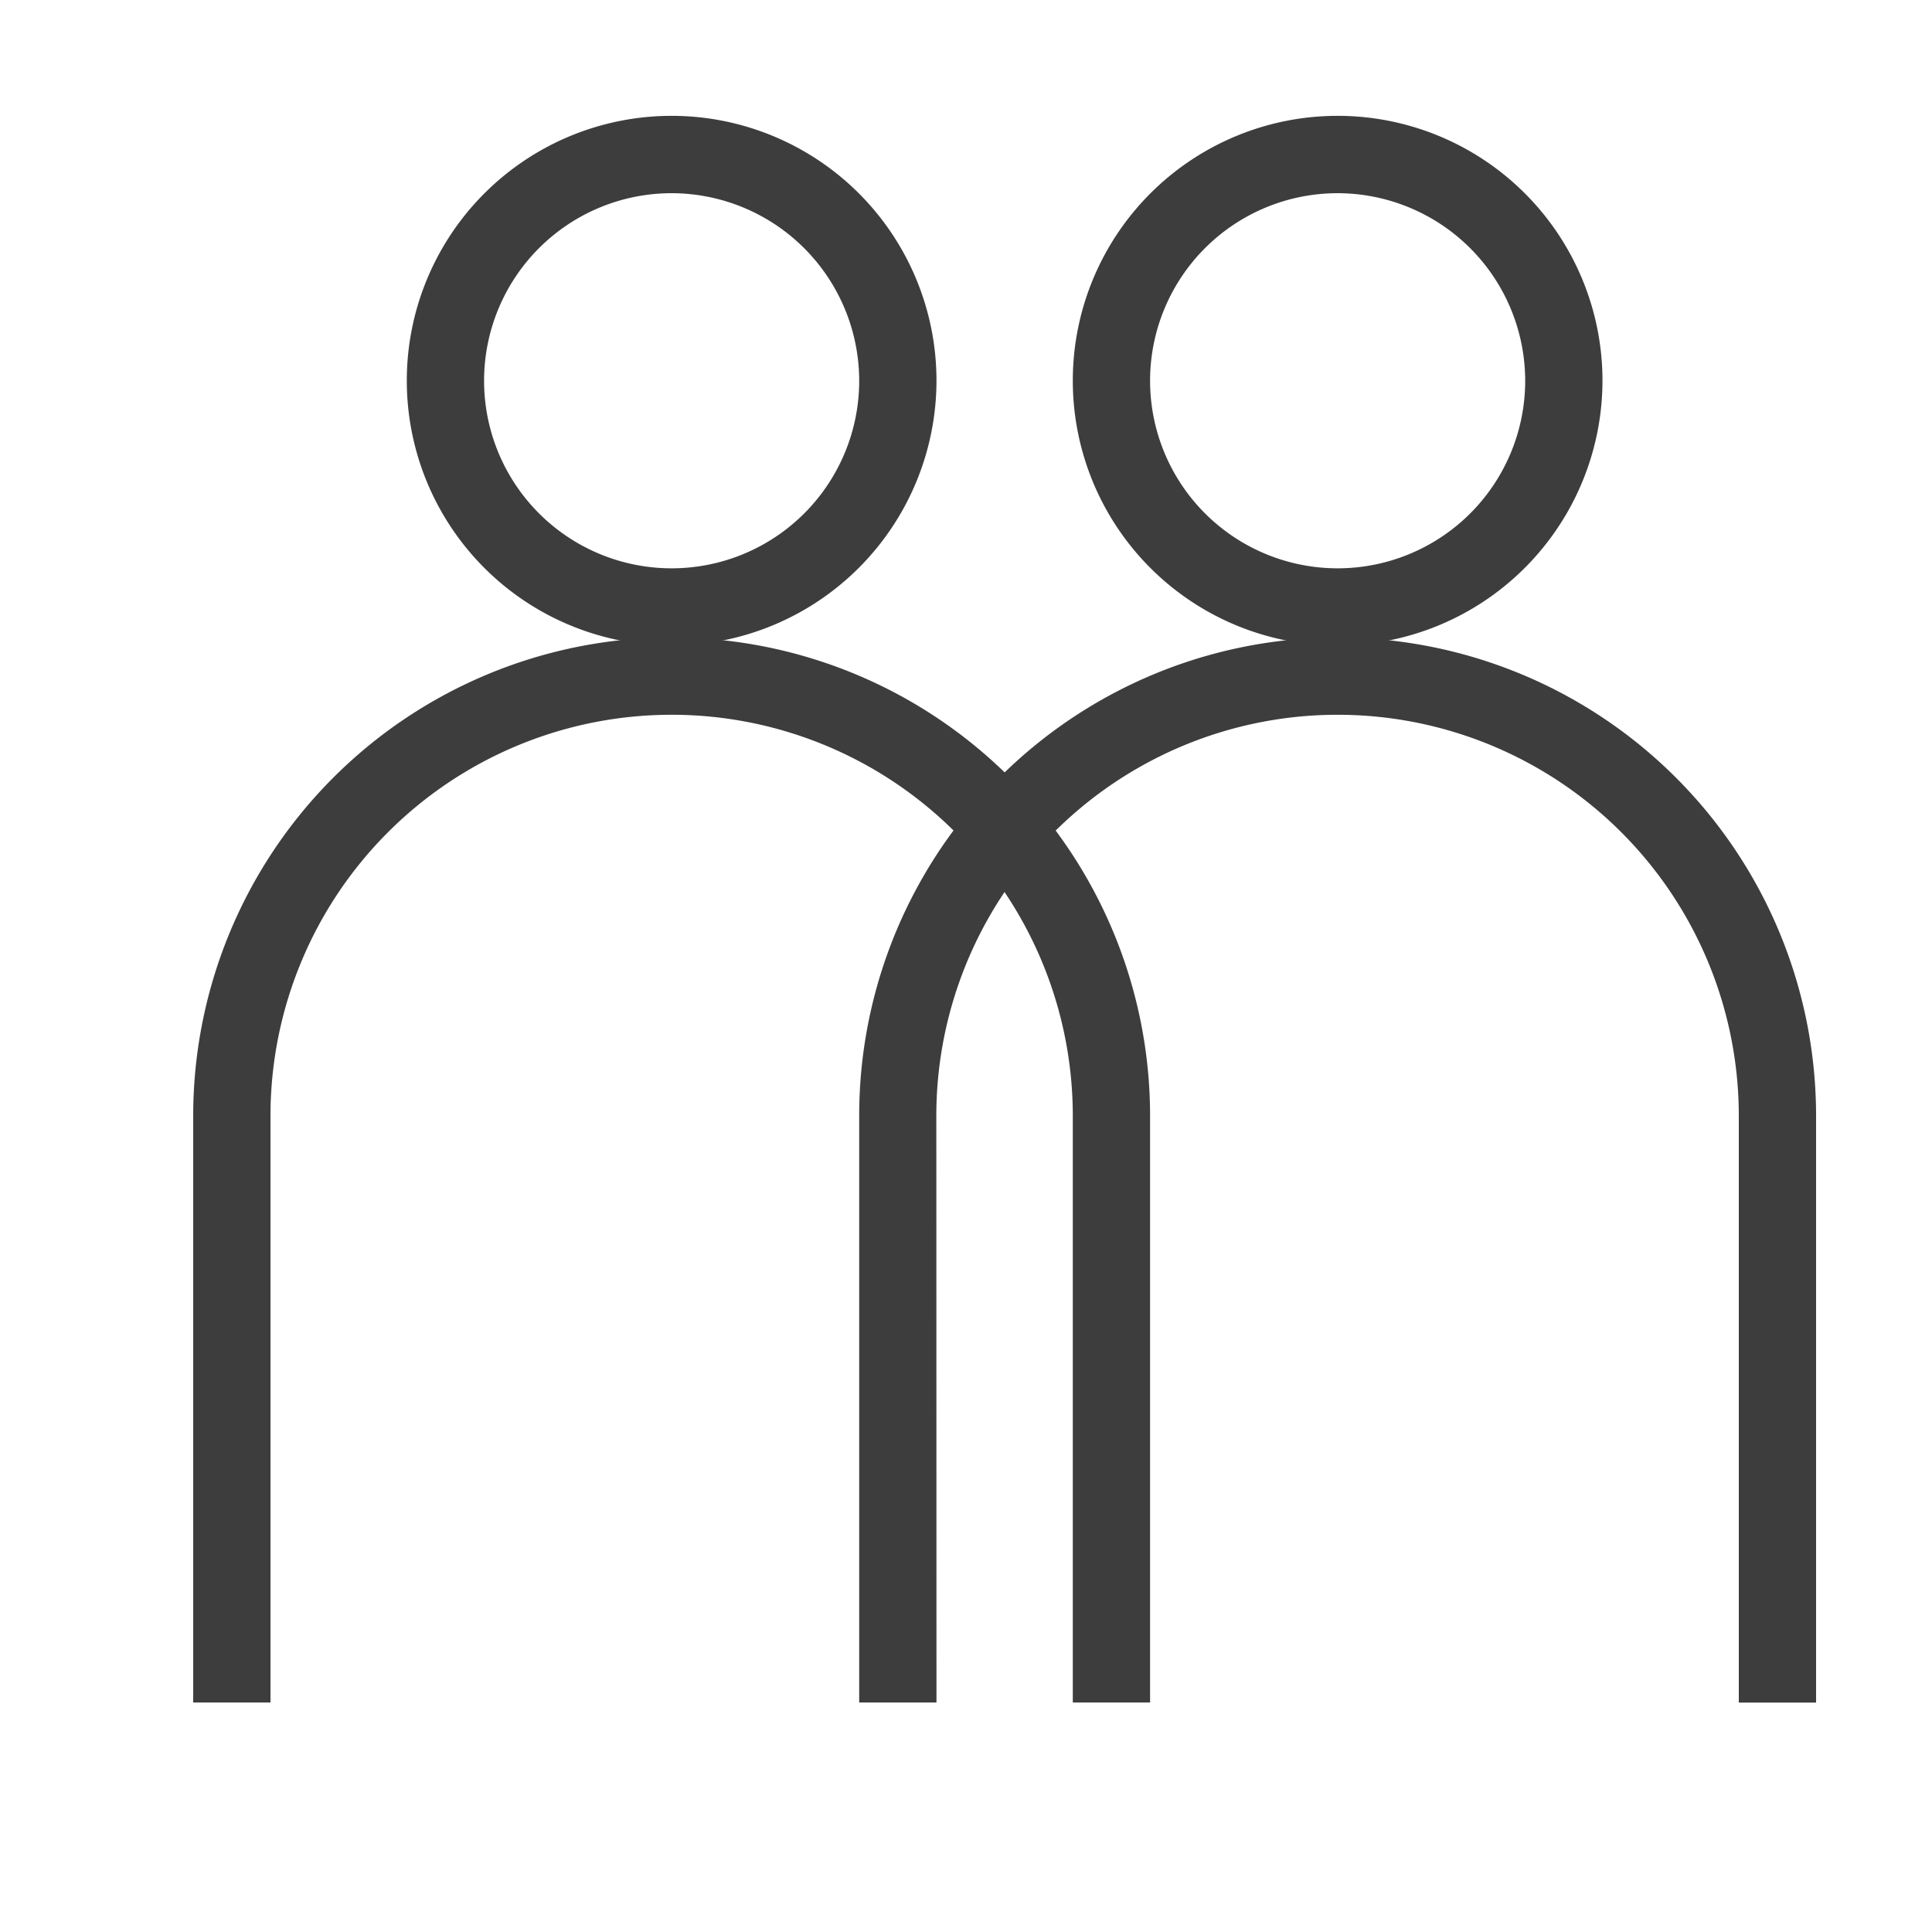
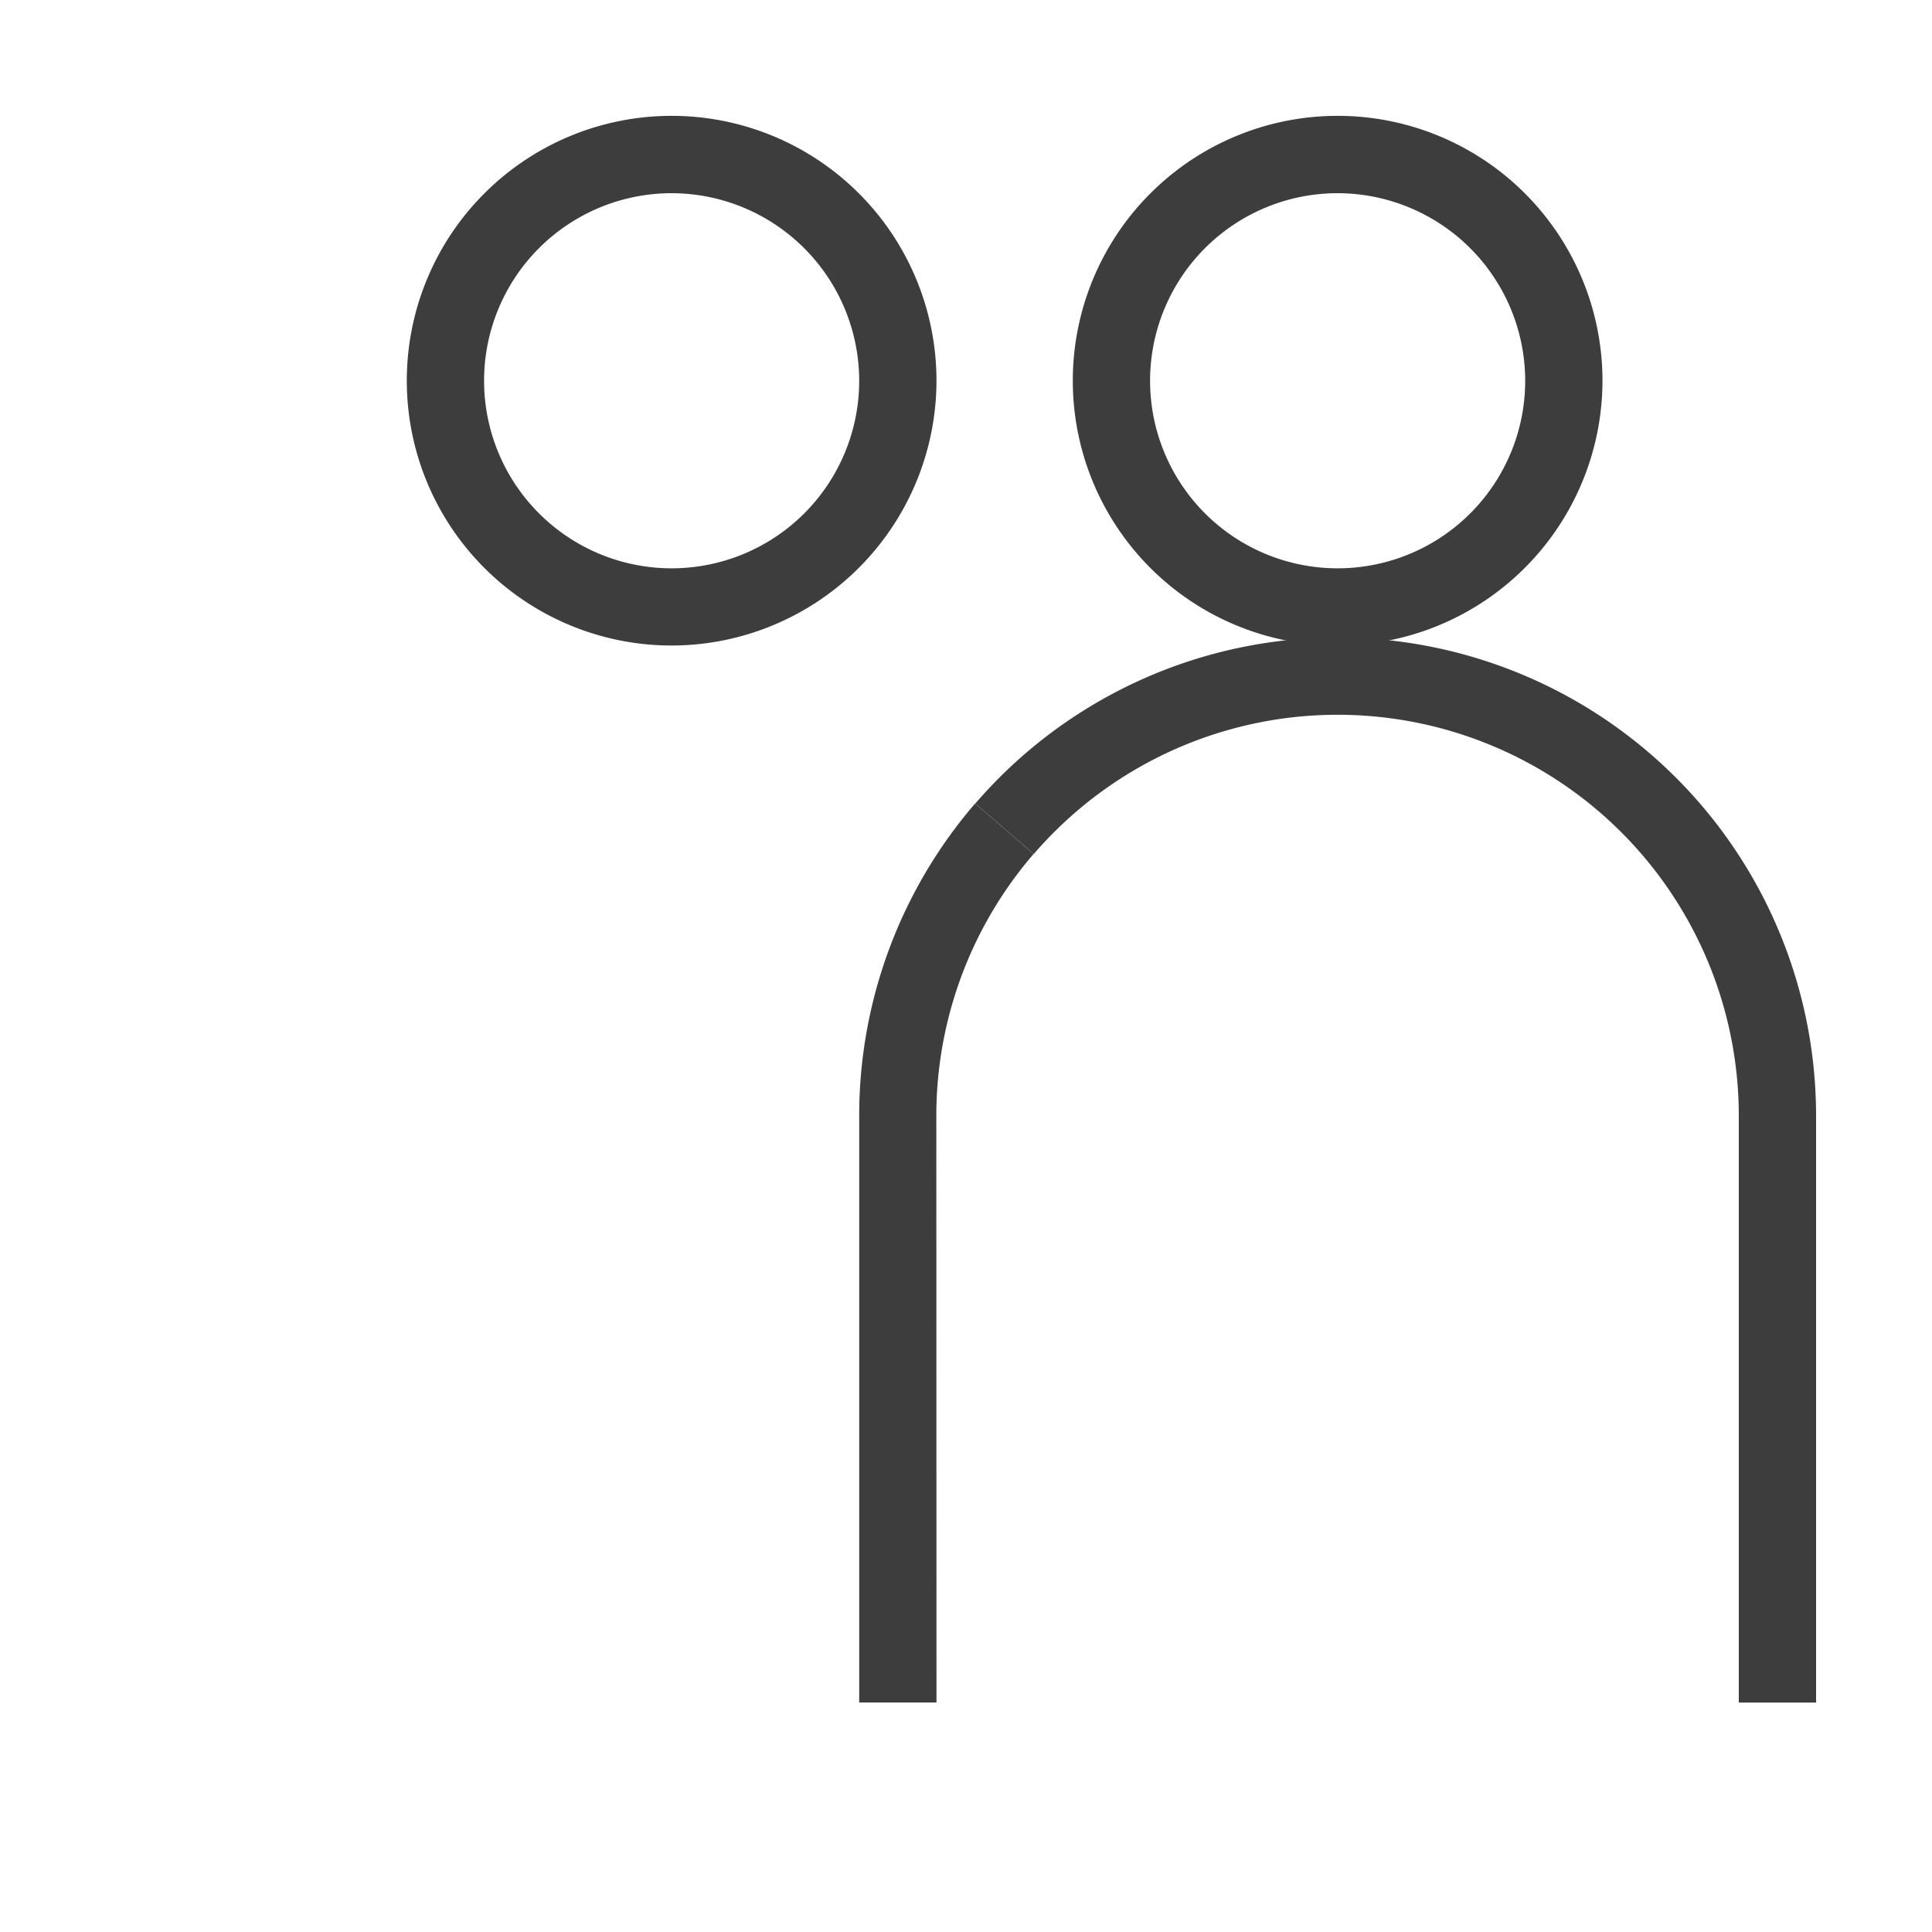
<svg xmlns="http://www.w3.org/2000/svg" width="25" height="25" viewBox="0 0 25 25">
  <g id="グループ_168" data-name="グループ 168" transform="translate(-1225 -6608)">
    <g id="グループ_166" data-name="グループ 166" transform="translate(1227.5 6609.5)">
      <g id="グループ_129" data-name="グループ 129" transform="translate(0.5 0.5)">
        <path id="パス_143" data-name="パス 143" d="M12.884,6.853a3.427,3.427,0,1,1,3.427-3.427A3.431,3.431,0,0,1,12.884,6.853Zm0-5.853a2.427,2.427,0,1,0,2.427,2.427A2.43,2.43,0,0,0,12.884,1Z" transform="translate(-7.193 -0.5)" fill="#3d3d3d" />
-         <path id="パス_144" data-name="パス 144" d="M12.382,36.871h-1v-7.59A5.191,5.191,0,1,0,1,29.281v7.59H0v-7.59a6.191,6.191,0,1,1,12.382,0Z" transform="translate(-0.5 -16.841)" fill="#3d3d3d" />
        <path id="パス_145" data-name="パス 145" d="M42.365,6.853a3.427,3.427,0,1,1,3.427-3.427A3.431,3.431,0,0,1,42.365,6.853Zm0-5.853a2.427,2.427,0,1,0,2.427,2.427A2.43,2.43,0,0,0,42.365,1Z" transform="translate(-28.056 -0.5)" fill="#3d3d3d" />
        <path id="パス_146" data-name="パス 146" d="M45.207,36.872h-1v-7.59a5.191,5.191,0,0,0-9.123-3.39l-.757-.653a6.191,6.191,0,0,1,10.88,4.043Z" transform="translate(-24.707 -16.841)" fill="#3d3d3d" />
        <path id="パス_147" data-name="パス 147" d="M30.482,41.652h-1v-7.59a6.189,6.189,0,0,1,1.5-4.043l.757.653a5.189,5.189,0,0,0-1.259,3.39Z" transform="translate(-21.364 -21.622)" fill="#3d3d3d" />
      </g>
    </g>
-     <rect id="長方形_61" data-name="長方形 61" width="25" height="25" transform="translate(1225 6608)" fill="#fff" opacity="0" />
  </g>
</svg>